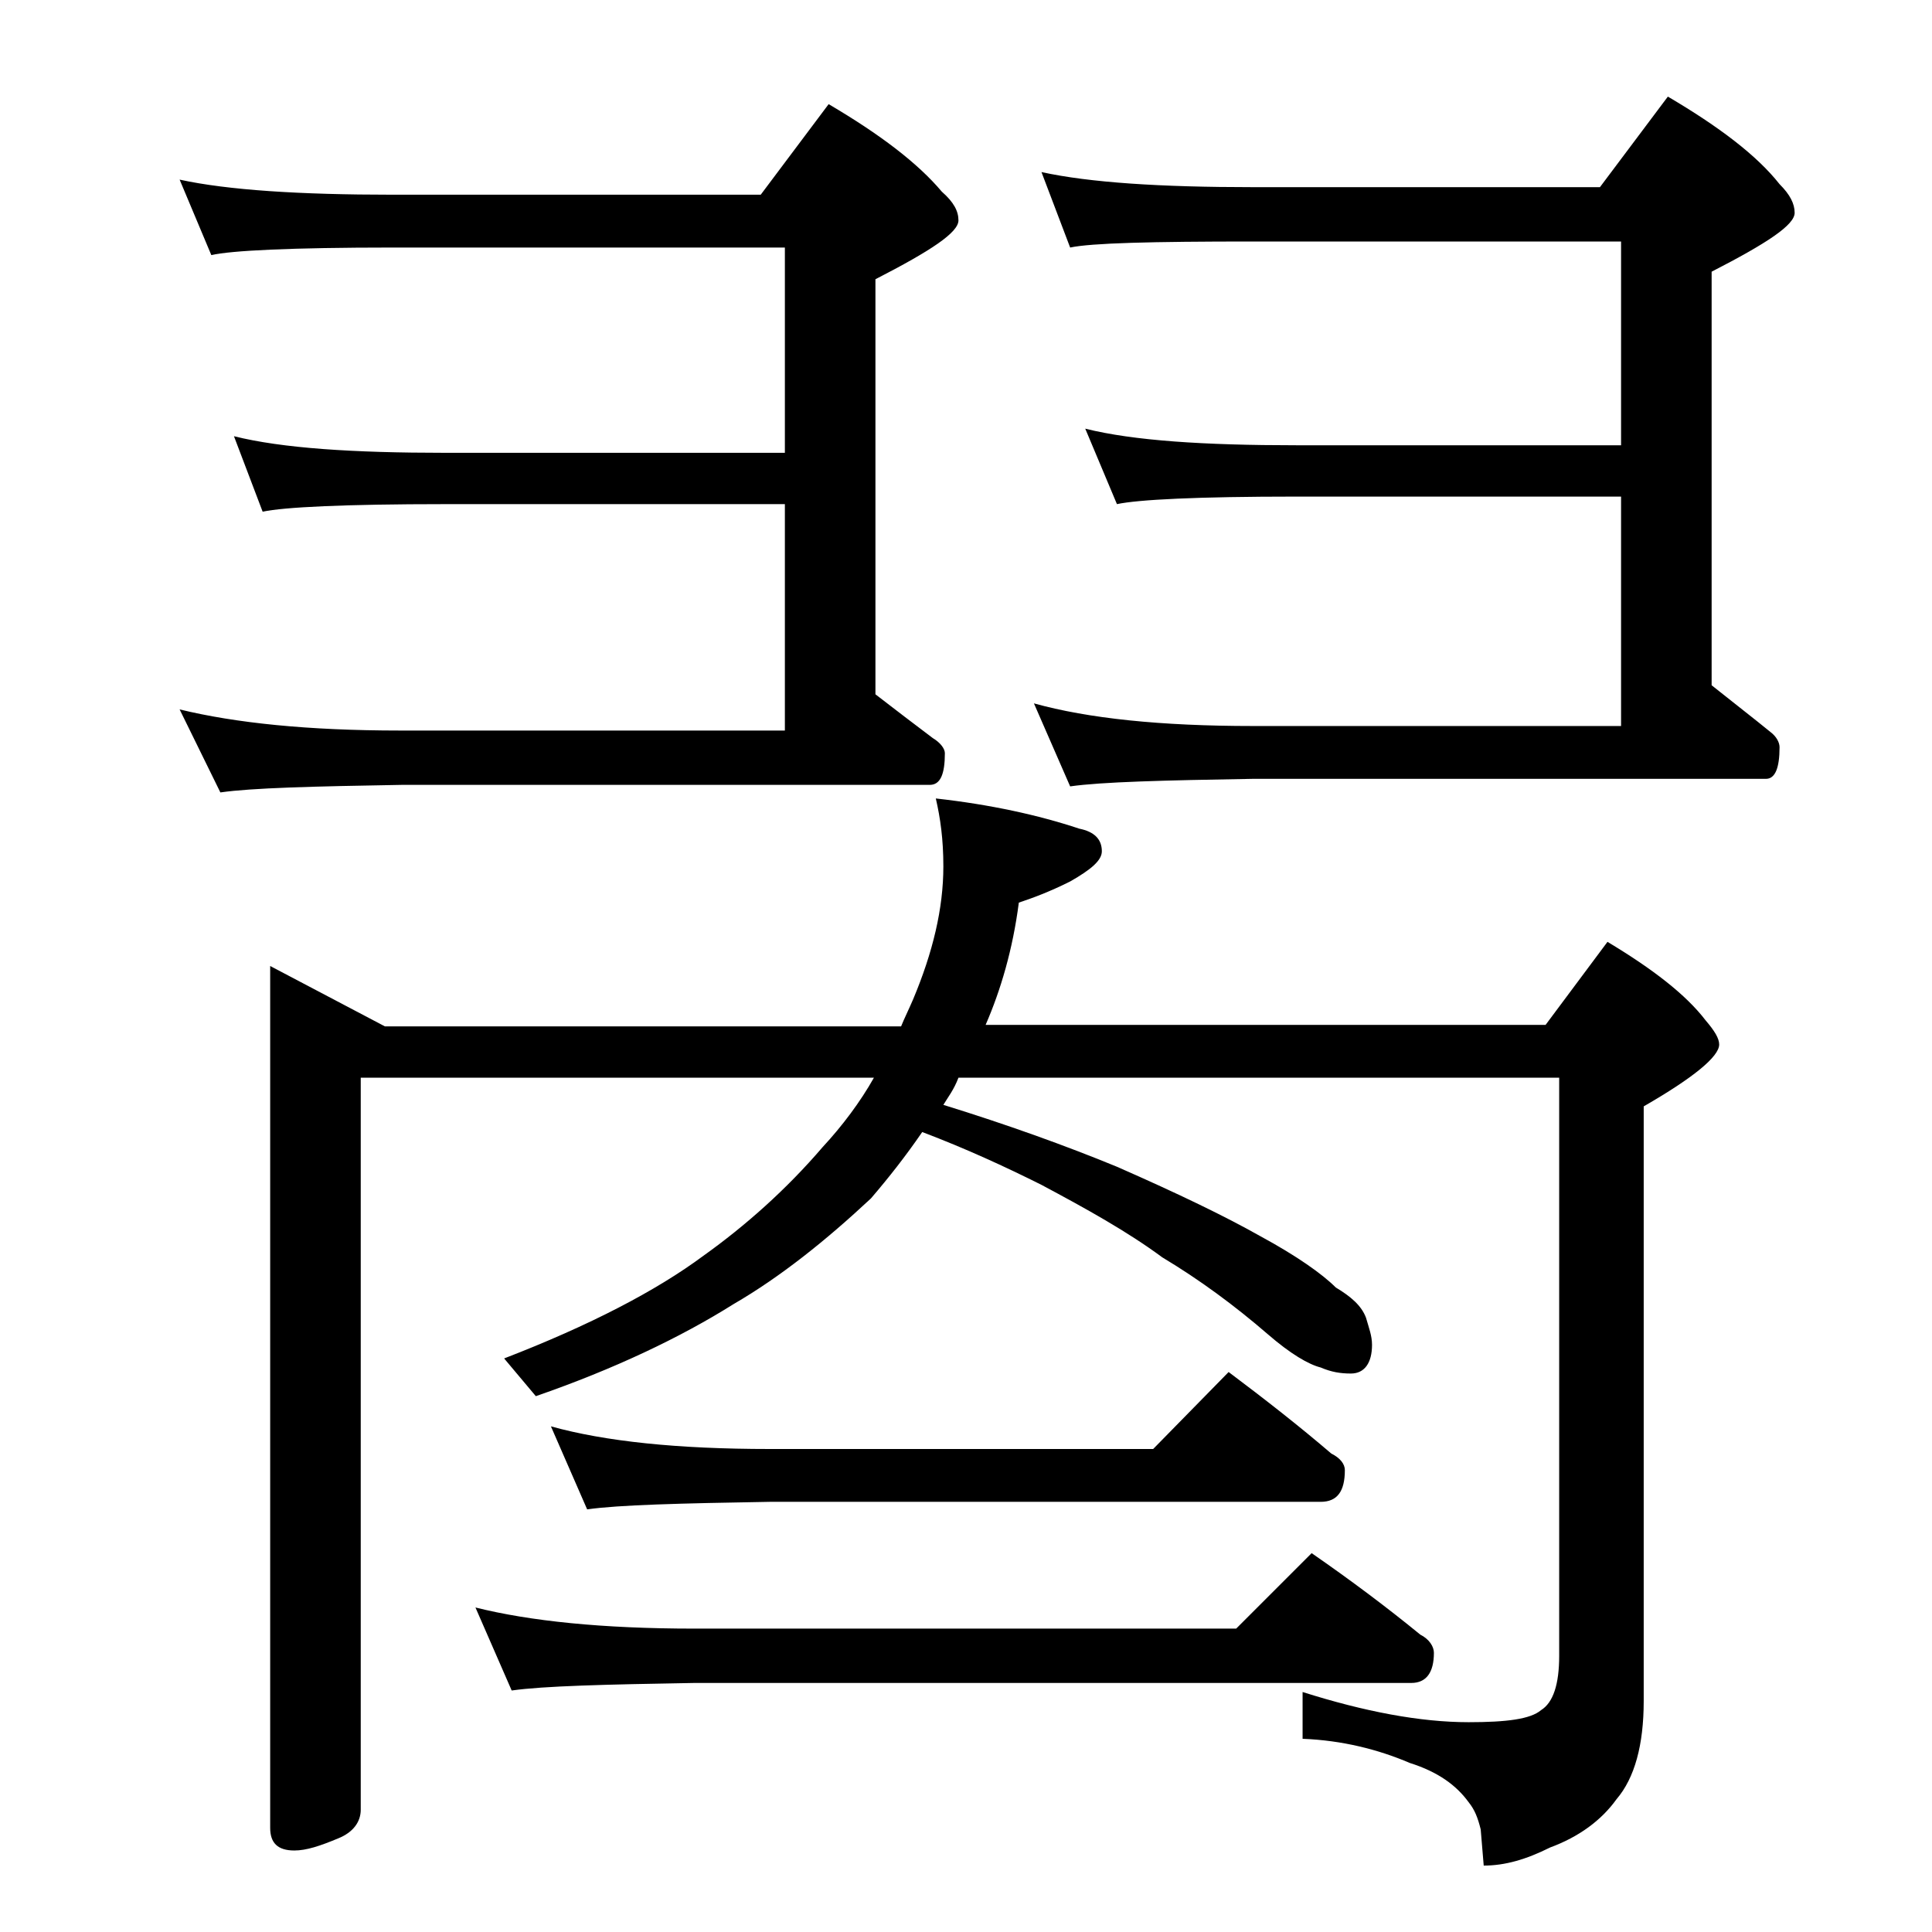
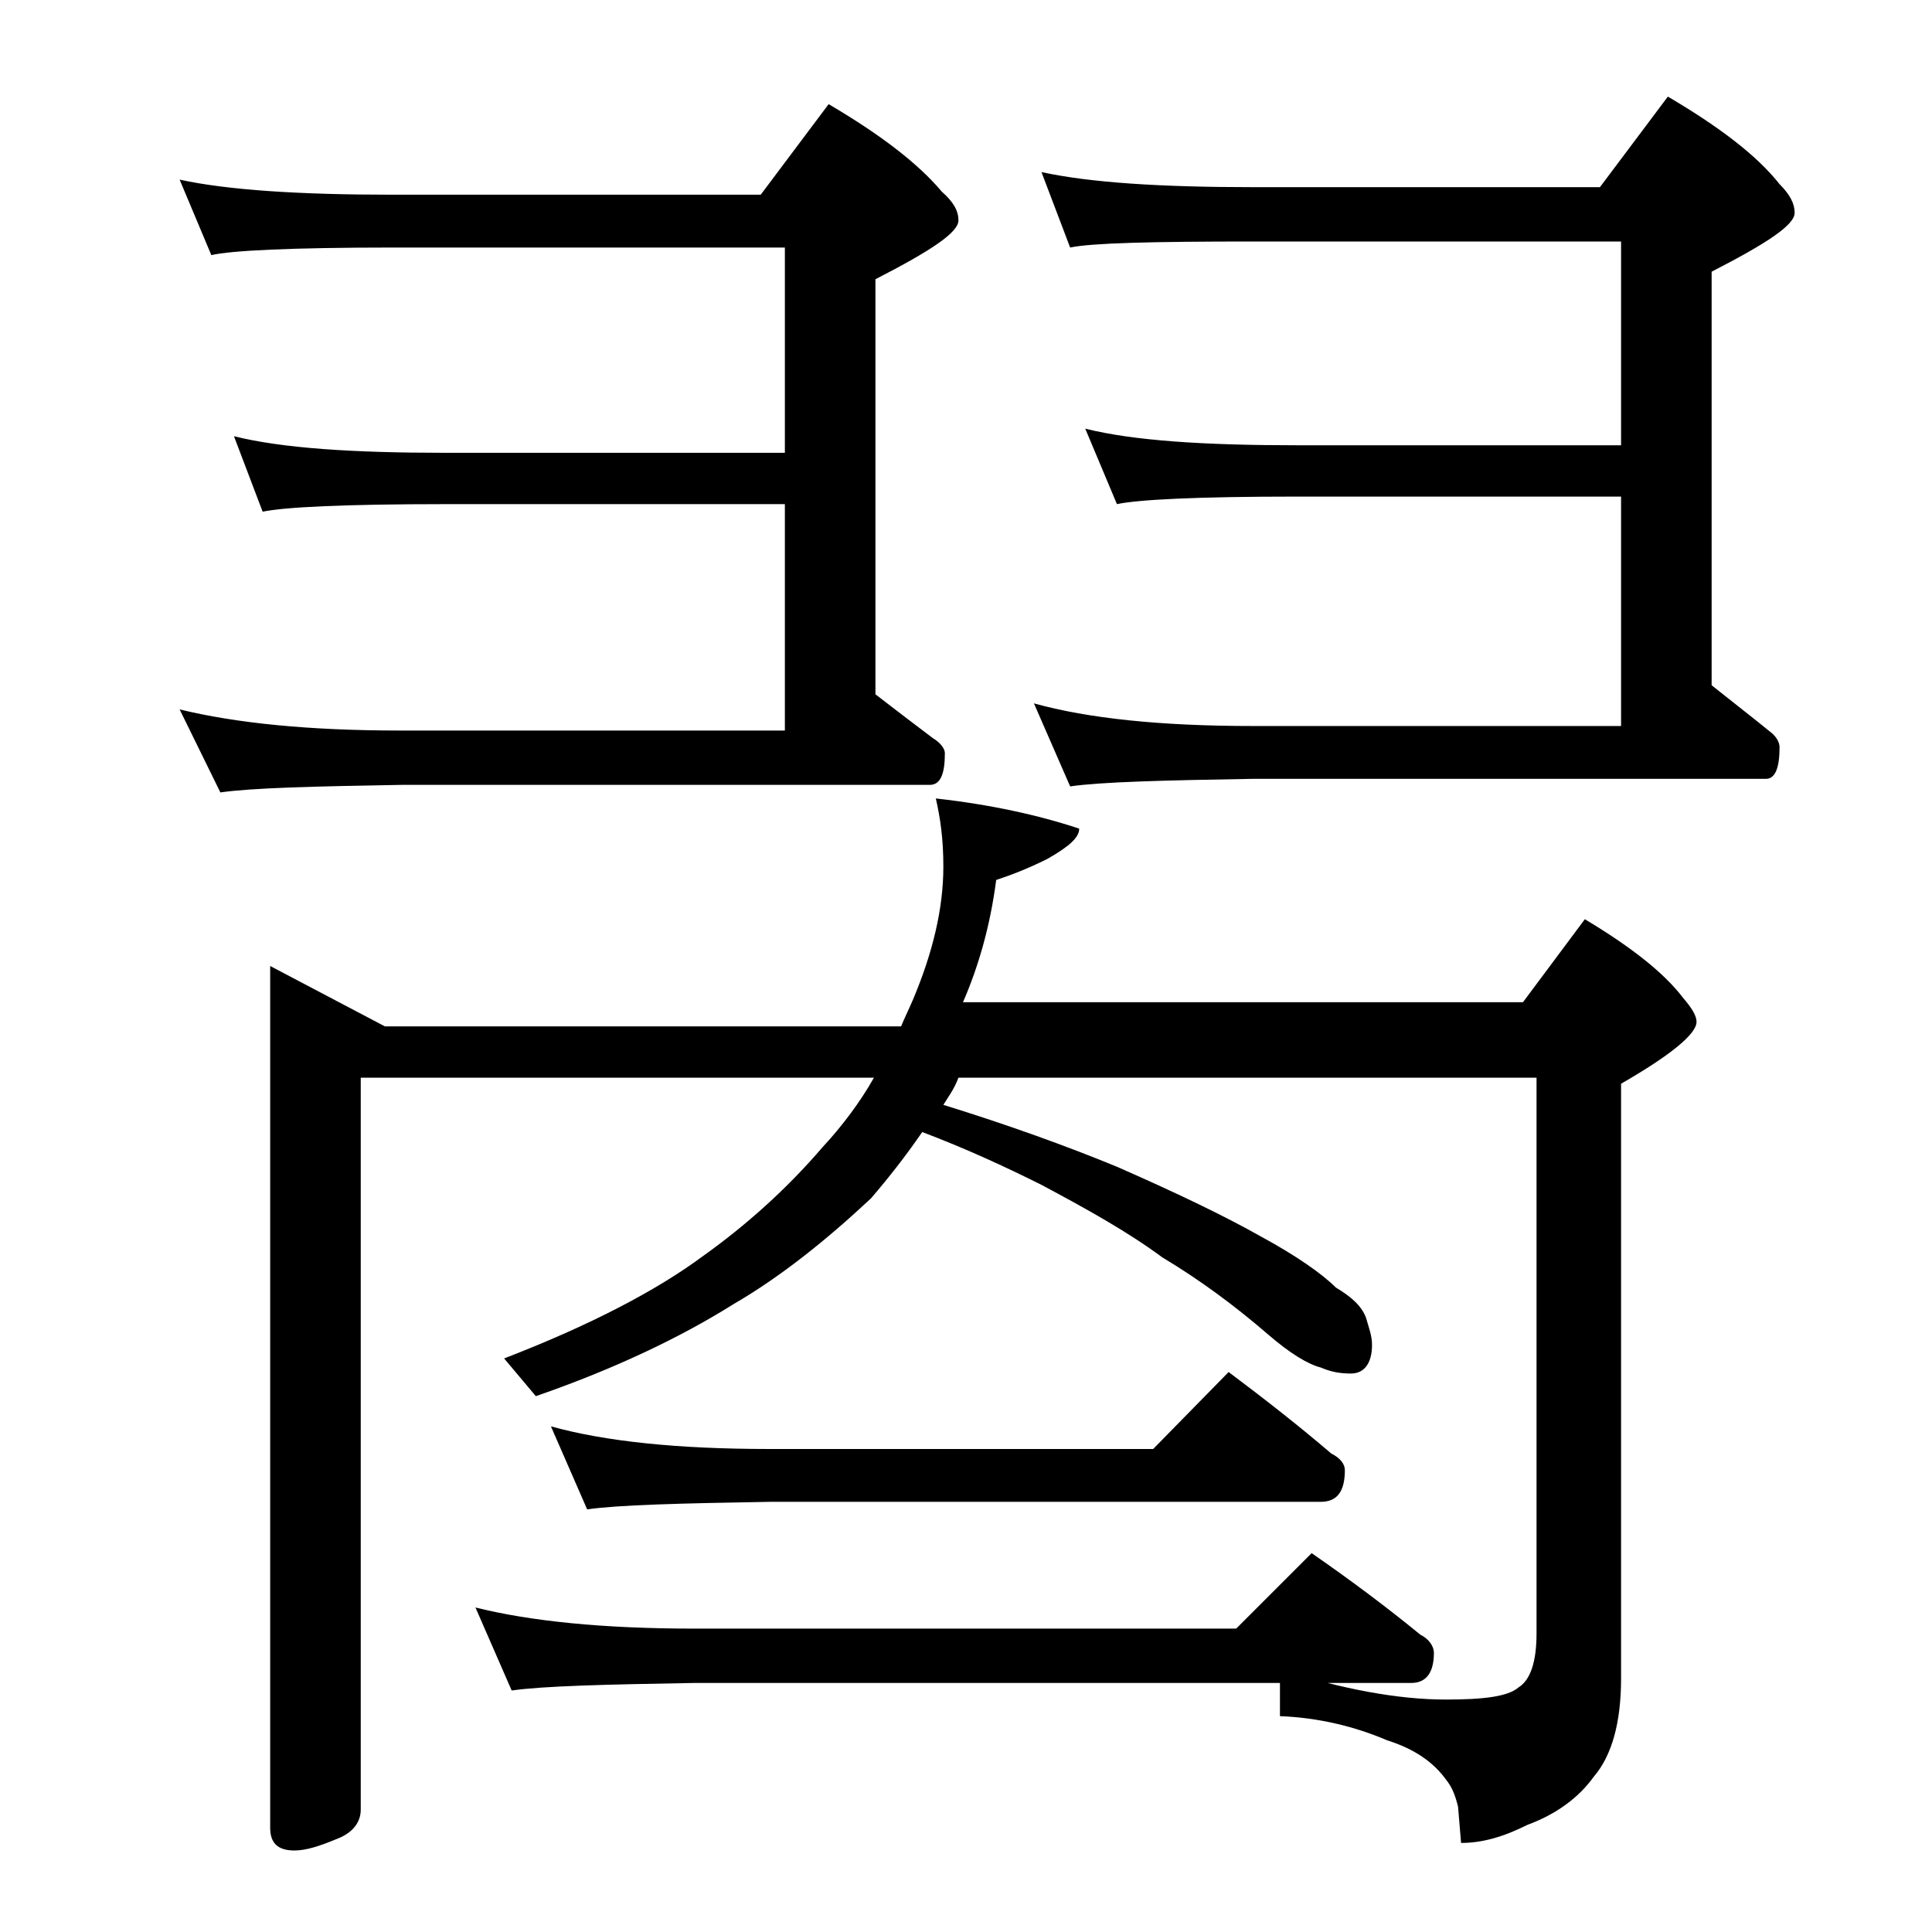
<svg xmlns="http://www.w3.org/2000/svg" version="1.1" id="Layer_1" x="0px" y="0px" viewBox="0 0 128 128" enable-background="new 0 0 128 128" xml:space="preserve">
-   <path d="M11.9,11.9c3.2,0.7,8,1,14.1,1h24.4l4.5-6c3.4,2,5.9,3.9,7.5,5.8c0.8,0.7,1.1,1.3,1.1,1.9c0,0.8-1.8,2-5.5,3.9V46  c1.3,1,2.6,2,3.8,2.9c0.5,0.3,0.8,0.7,0.8,1c0,1.4-0.3,2.1-1,2.1h-35c-5.9,0.1-9.9,0.2-12,0.5L11.9,47c3.7,0.9,8.5,1.4,14.6,1.4H52  v-15H29.5c-6.7,0-10.7,0.2-12.1,0.5l-1.9-5c3.2,0.8,7.9,1.1,14,1.1H52V16.4H26c-6.7,0-10.7,0.2-12,0.5L11.9,11.9z M17.9,64l7.6,4  h34.2c0.2-0.5,0.5-1.1,0.8-1.8c1.3-3.1,2-6,2-8.8c0-1.8-0.2-3.2-0.5-4.5c3.6,0.4,6.8,1.1,9.5,2c1,0.2,1.5,0.7,1.5,1.5  c0,0.6-0.7,1.2-2.1,2c-1.4,0.7-2.5,1.1-3.4,1.4c-0.4,3.1-1.2,5.8-2.2,8.1h37.1l4.1-5.5c3,1.8,5.2,3.5,6.5,5.2  c0.6,0.7,0.9,1.2,0.9,1.6c0,0.8-1.7,2.2-5,4.1v39.4c0,2.9-0.6,5.1-1.8,6.5c-1,1.4-2.5,2.5-4.4,3.2c-1.6,0.8-3,1.2-4.4,1.2l-0.2-2.4  c-0.2-0.8-0.4-1.3-0.8-1.8c-0.8-1.1-2-2-3.9-2.6c-2.1-0.9-4.5-1.5-7.1-1.6v-3.1c4.1,1.3,7.8,2,11,2c2.5,0,4.1-0.2,4.8-0.8  c0.8-0.5,1.2-1.7,1.2-3.6V71.4H63.5c-0.3,0.8-0.7,1.3-1,1.8c4.2,1.3,8.1,2.7,11.5,4.1c4.1,1.8,7.2,3.3,9.5,4.6  c2.4,1.3,4.1,2.5,5,3.4c1,0.6,1.7,1.2,2,2c0.2,0.7,0.4,1.2,0.4,1.8c0,1.2-0.5,1.9-1.4,1.9c-0.7,0-1.3-0.1-2-0.4  c-0.8-0.2-2-0.9-3.5-2.2c-2.2-1.9-4.5-3.6-7-5.1c-2.3-1.7-5-3.2-8-4.8c-2.4-1.2-5-2.4-7.9-3.5c-1.1,1.6-2.2,3-3.4,4.4  c-3,2.8-6,5.2-9.1,7c-3.5,2.2-7.9,4.3-13.1,6.1L33.4,90c5.7-2.2,10.1-4.5,13.2-6.8c2.8-2,5.5-4.4,7.9-7.2c1.3-1.4,2.5-3,3.4-4.6h-34  v48.5c0,0.8-0.5,1.5-1.5,1.9c-1.2,0.5-2.1,0.8-2.9,0.8c-1.1,0-1.6-0.5-1.6-1.5V64z M31.5,106.5c3.6,0.9,8.4,1.4,14.5,1.4h35.9l5-5  c2.6,1.8,5,3.6,7.2,5.4c0.6,0.3,0.9,0.8,0.9,1.2c0,1.3-0.5,2-1.5,2H46c-5.9,0.1-10,0.2-12.1,0.5L31.5,106.5z M36.5,94.5  c3.6,1,8.4,1.5,14.5,1.5h25.4l5-5.1c2.4,1.8,4.7,3.6,6.8,5.4c0.6,0.3,0.9,0.7,0.9,1.1c0,1.4-0.5,2.1-1.6,2.1H51  c-5.9,0.1-10,0.2-12.1,0.5L36.5,94.5z M69,11.4c3.2,0.7,7.9,1,14,1h23l4.5-6c3.4,2,5.9,3.9,7.4,5.8c0.7,0.7,1,1.3,1,1.9  c0,0.8-1.8,2-5.5,3.9v27.4c1.5,1.2,2.8,2.2,3.9,3.1c0.4,0.3,0.6,0.7,0.6,1c0,1.4-0.3,2.1-0.9,2.1H83c-5.9,0.1-10,0.2-12.1,0.5  l-2.4-5.5c3.6,1,8.4,1.5,14.5,1.5h24.4V32.9H85.9c-6.6,0-10.5,0.2-11.9,0.5l-2.1-5c3.2,0.8,7.9,1.1,14,1.1h21.5V16H83  c-6.7,0-10.7,0.1-12.1,0.4L69,11.4z" />
+   <path d="M11.9,11.9c3.2,0.7,8,1,14.1,1h24.4l4.5-6c3.4,2,5.9,3.9,7.5,5.8c0.8,0.7,1.1,1.3,1.1,1.9c0,0.8-1.8,2-5.5,3.9V46  c1.3,1,2.6,2,3.8,2.9c0.5,0.3,0.8,0.7,0.8,1c0,1.4-0.3,2.1-1,2.1h-35c-5.9,0.1-9.9,0.2-12,0.5L11.9,47c3.7,0.9,8.5,1.4,14.6,1.4H52  v-15H29.5c-6.7,0-10.7,0.2-12.1,0.5l-1.9-5c3.2,0.8,7.9,1.1,14,1.1H52V16.4H26c-6.7,0-10.7,0.2-12,0.5L11.9,11.9z M17.9,64l7.6,4  h34.2c0.2-0.5,0.5-1.1,0.8-1.8c1.3-3.1,2-6,2-8.8c0-1.8-0.2-3.2-0.5-4.5c3.6,0.4,6.8,1.1,9.5,2c0,0.6-0.7,1.2-2.1,2c-1.4,0.7-2.5,1.1-3.4,1.4c-0.4,3.1-1.2,5.8-2.2,8.1h37.1l4.1-5.5c3,1.8,5.2,3.5,6.5,5.2  c0.6,0.7,0.9,1.2,0.9,1.6c0,0.8-1.7,2.2-5,4.1v39.4c0,2.9-0.6,5.1-1.8,6.5c-1,1.4-2.5,2.5-4.4,3.2c-1.6,0.8-3,1.2-4.4,1.2l-0.2-2.4  c-0.2-0.8-0.4-1.3-0.8-1.8c-0.8-1.1-2-2-3.9-2.6c-2.1-0.9-4.5-1.5-7.1-1.6v-3.1c4.1,1.3,7.8,2,11,2c2.5,0,4.1-0.2,4.8-0.8  c0.8-0.5,1.2-1.7,1.2-3.6V71.4H63.5c-0.3,0.8-0.7,1.3-1,1.8c4.2,1.3,8.1,2.7,11.5,4.1c4.1,1.8,7.2,3.3,9.5,4.6  c2.4,1.3,4.1,2.5,5,3.4c1,0.6,1.7,1.2,2,2c0.2,0.7,0.4,1.2,0.4,1.8c0,1.2-0.5,1.9-1.4,1.9c-0.7,0-1.3-0.1-2-0.4  c-0.8-0.2-2-0.9-3.5-2.2c-2.2-1.9-4.5-3.6-7-5.1c-2.3-1.7-5-3.2-8-4.8c-2.4-1.2-5-2.4-7.9-3.5c-1.1,1.6-2.2,3-3.4,4.4  c-3,2.8-6,5.2-9.1,7c-3.5,2.2-7.9,4.3-13.1,6.1L33.4,90c5.7-2.2,10.1-4.5,13.2-6.8c2.8-2,5.5-4.4,7.9-7.2c1.3-1.4,2.5-3,3.4-4.6h-34  v48.5c0,0.8-0.5,1.5-1.5,1.9c-1.2,0.5-2.1,0.8-2.9,0.8c-1.1,0-1.6-0.5-1.6-1.5V64z M31.5,106.5c3.6,0.9,8.4,1.4,14.5,1.4h35.9l5-5  c2.6,1.8,5,3.6,7.2,5.4c0.6,0.3,0.9,0.8,0.9,1.2c0,1.3-0.5,2-1.5,2H46c-5.9,0.1-10,0.2-12.1,0.5L31.5,106.5z M36.5,94.5  c3.6,1,8.4,1.5,14.5,1.5h25.4l5-5.1c2.4,1.8,4.7,3.6,6.8,5.4c0.6,0.3,0.9,0.7,0.9,1.1c0,1.4-0.5,2.1-1.6,2.1H51  c-5.9,0.1-10,0.2-12.1,0.5L36.5,94.5z M69,11.4c3.2,0.7,7.9,1,14,1h23l4.5-6c3.4,2,5.9,3.9,7.4,5.8c0.7,0.7,1,1.3,1,1.9  c0,0.8-1.8,2-5.5,3.9v27.4c1.5,1.2,2.8,2.2,3.9,3.1c0.4,0.3,0.6,0.7,0.6,1c0,1.4-0.3,2.1-0.9,2.1H83c-5.9,0.1-10,0.2-12.1,0.5  l-2.4-5.5c3.6,1,8.4,1.5,14.5,1.5h24.4V32.9H85.9c-6.6,0-10.5,0.2-11.9,0.5l-2.1-5c3.2,0.8,7.9,1.1,14,1.1h21.5V16H83  c-6.7,0-10.7,0.1-12.1,0.4L69,11.4z" />
</svg>